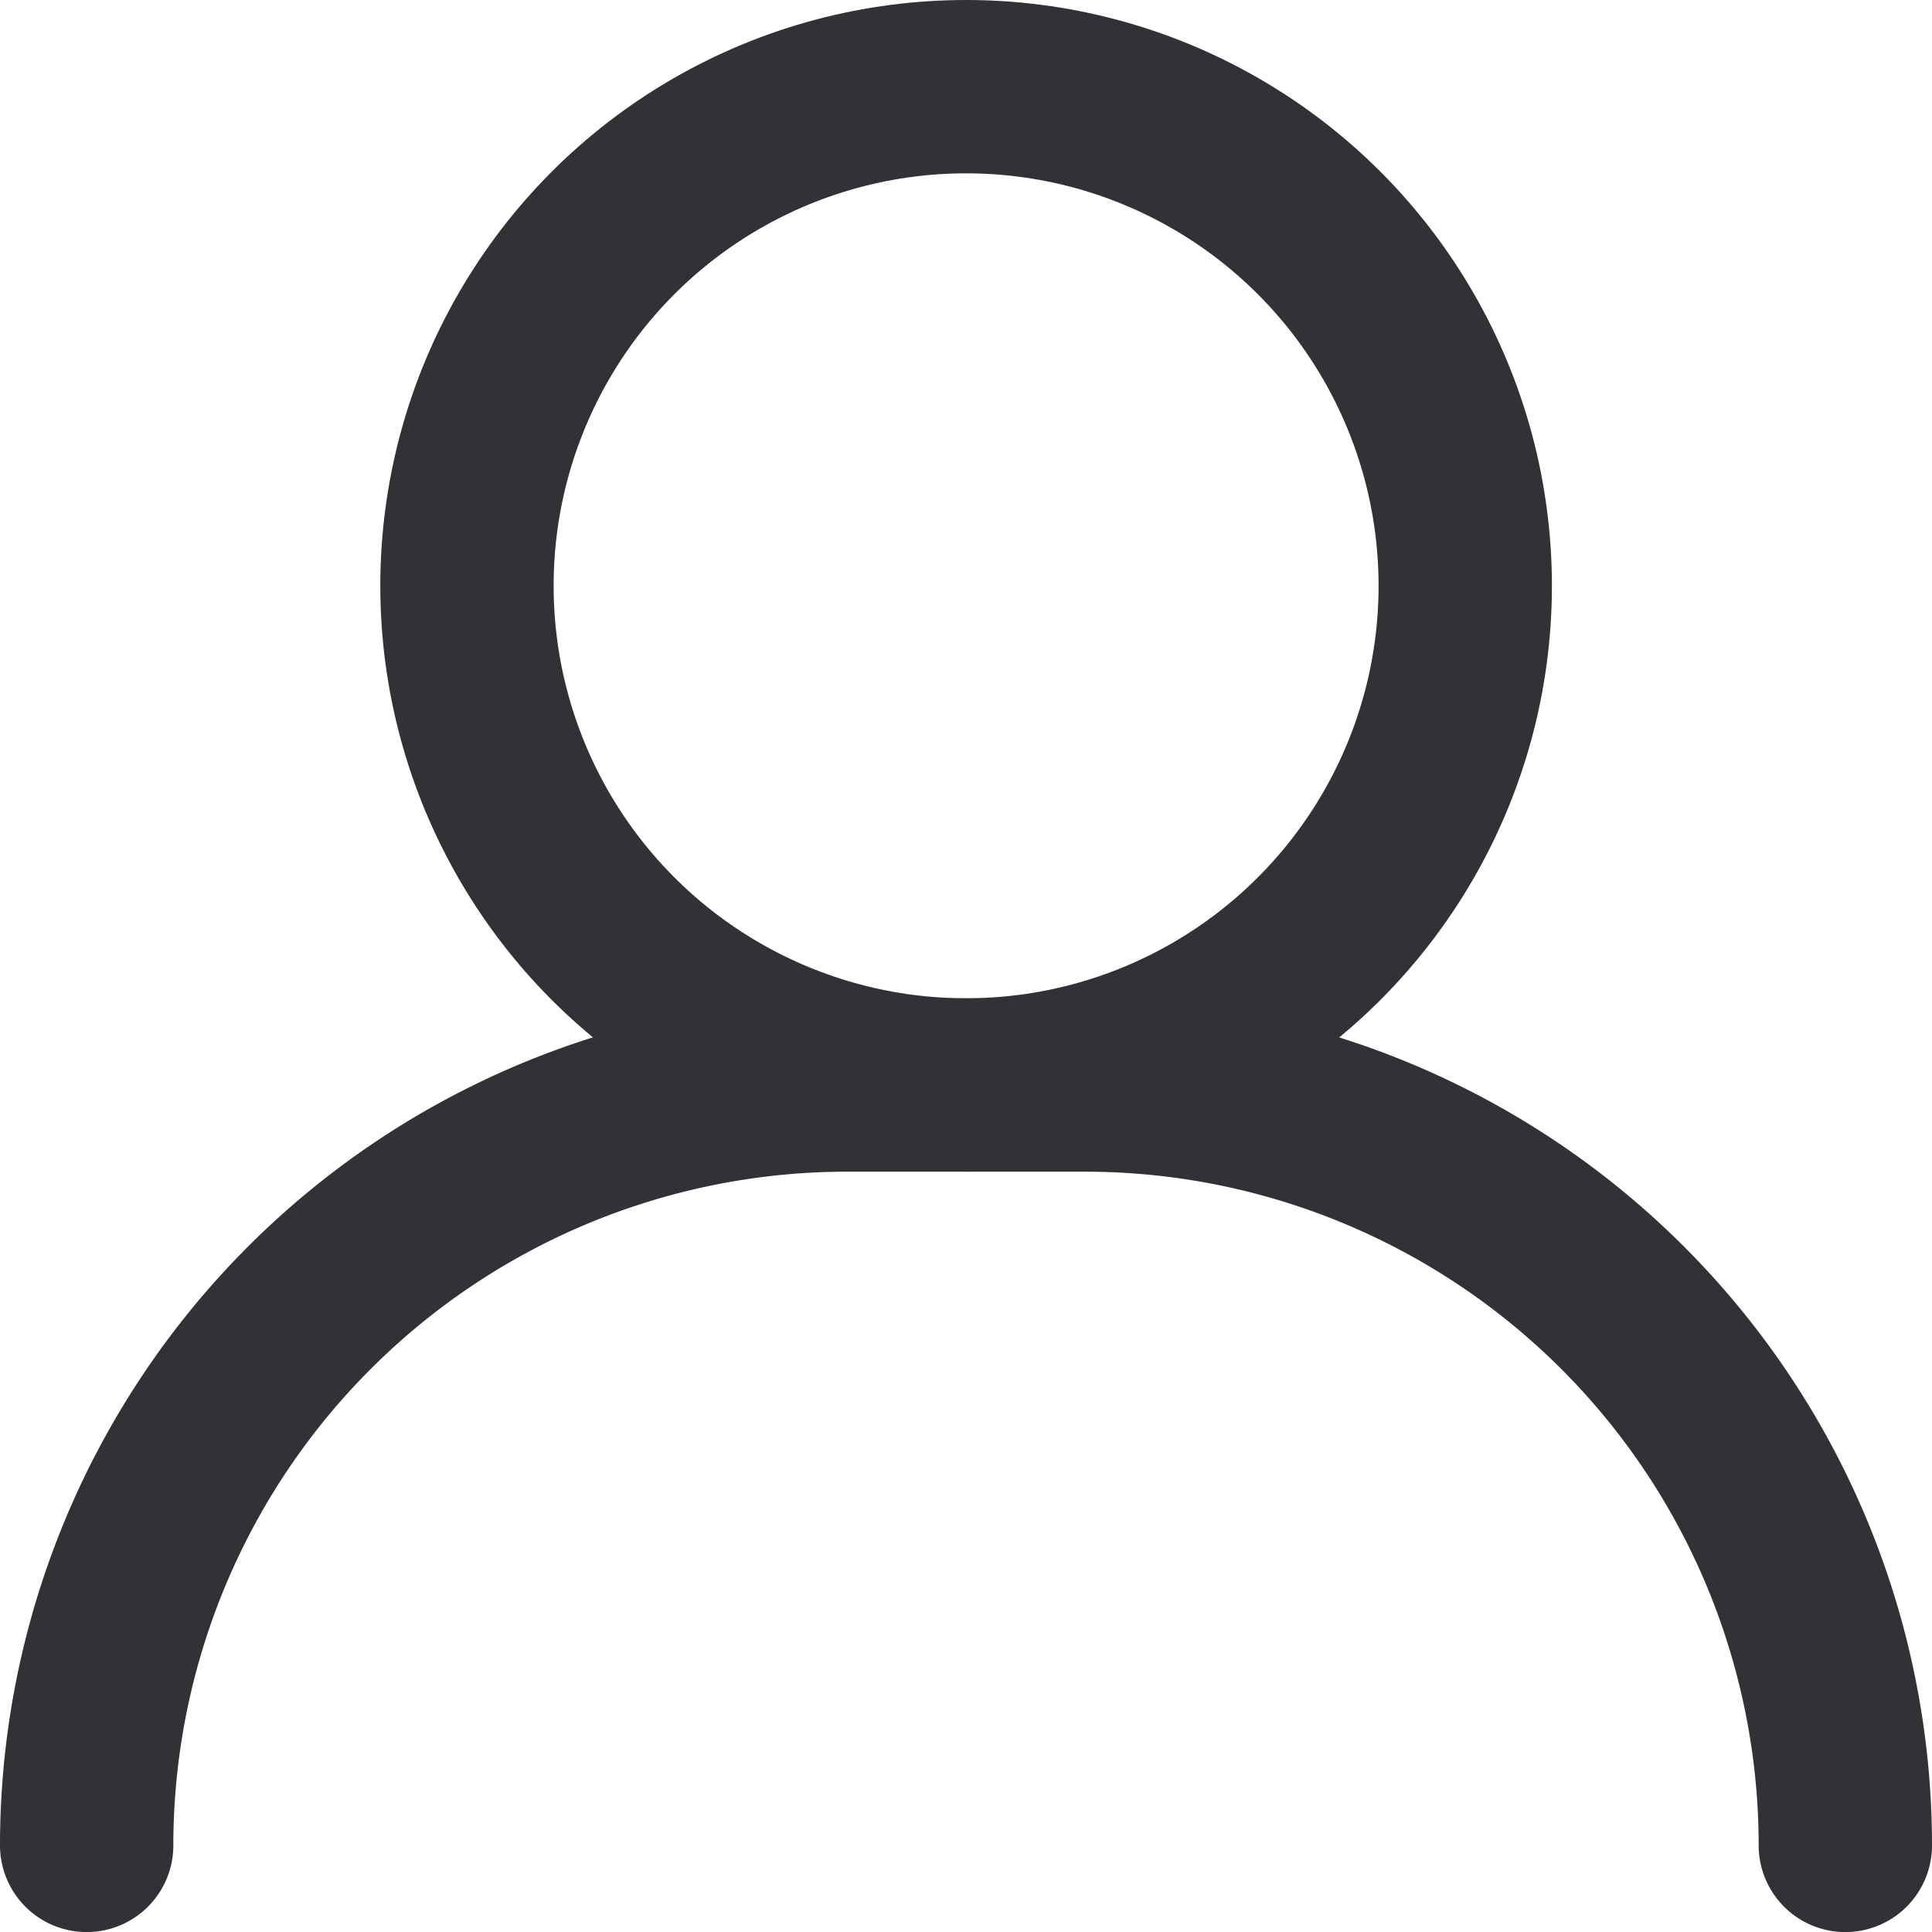
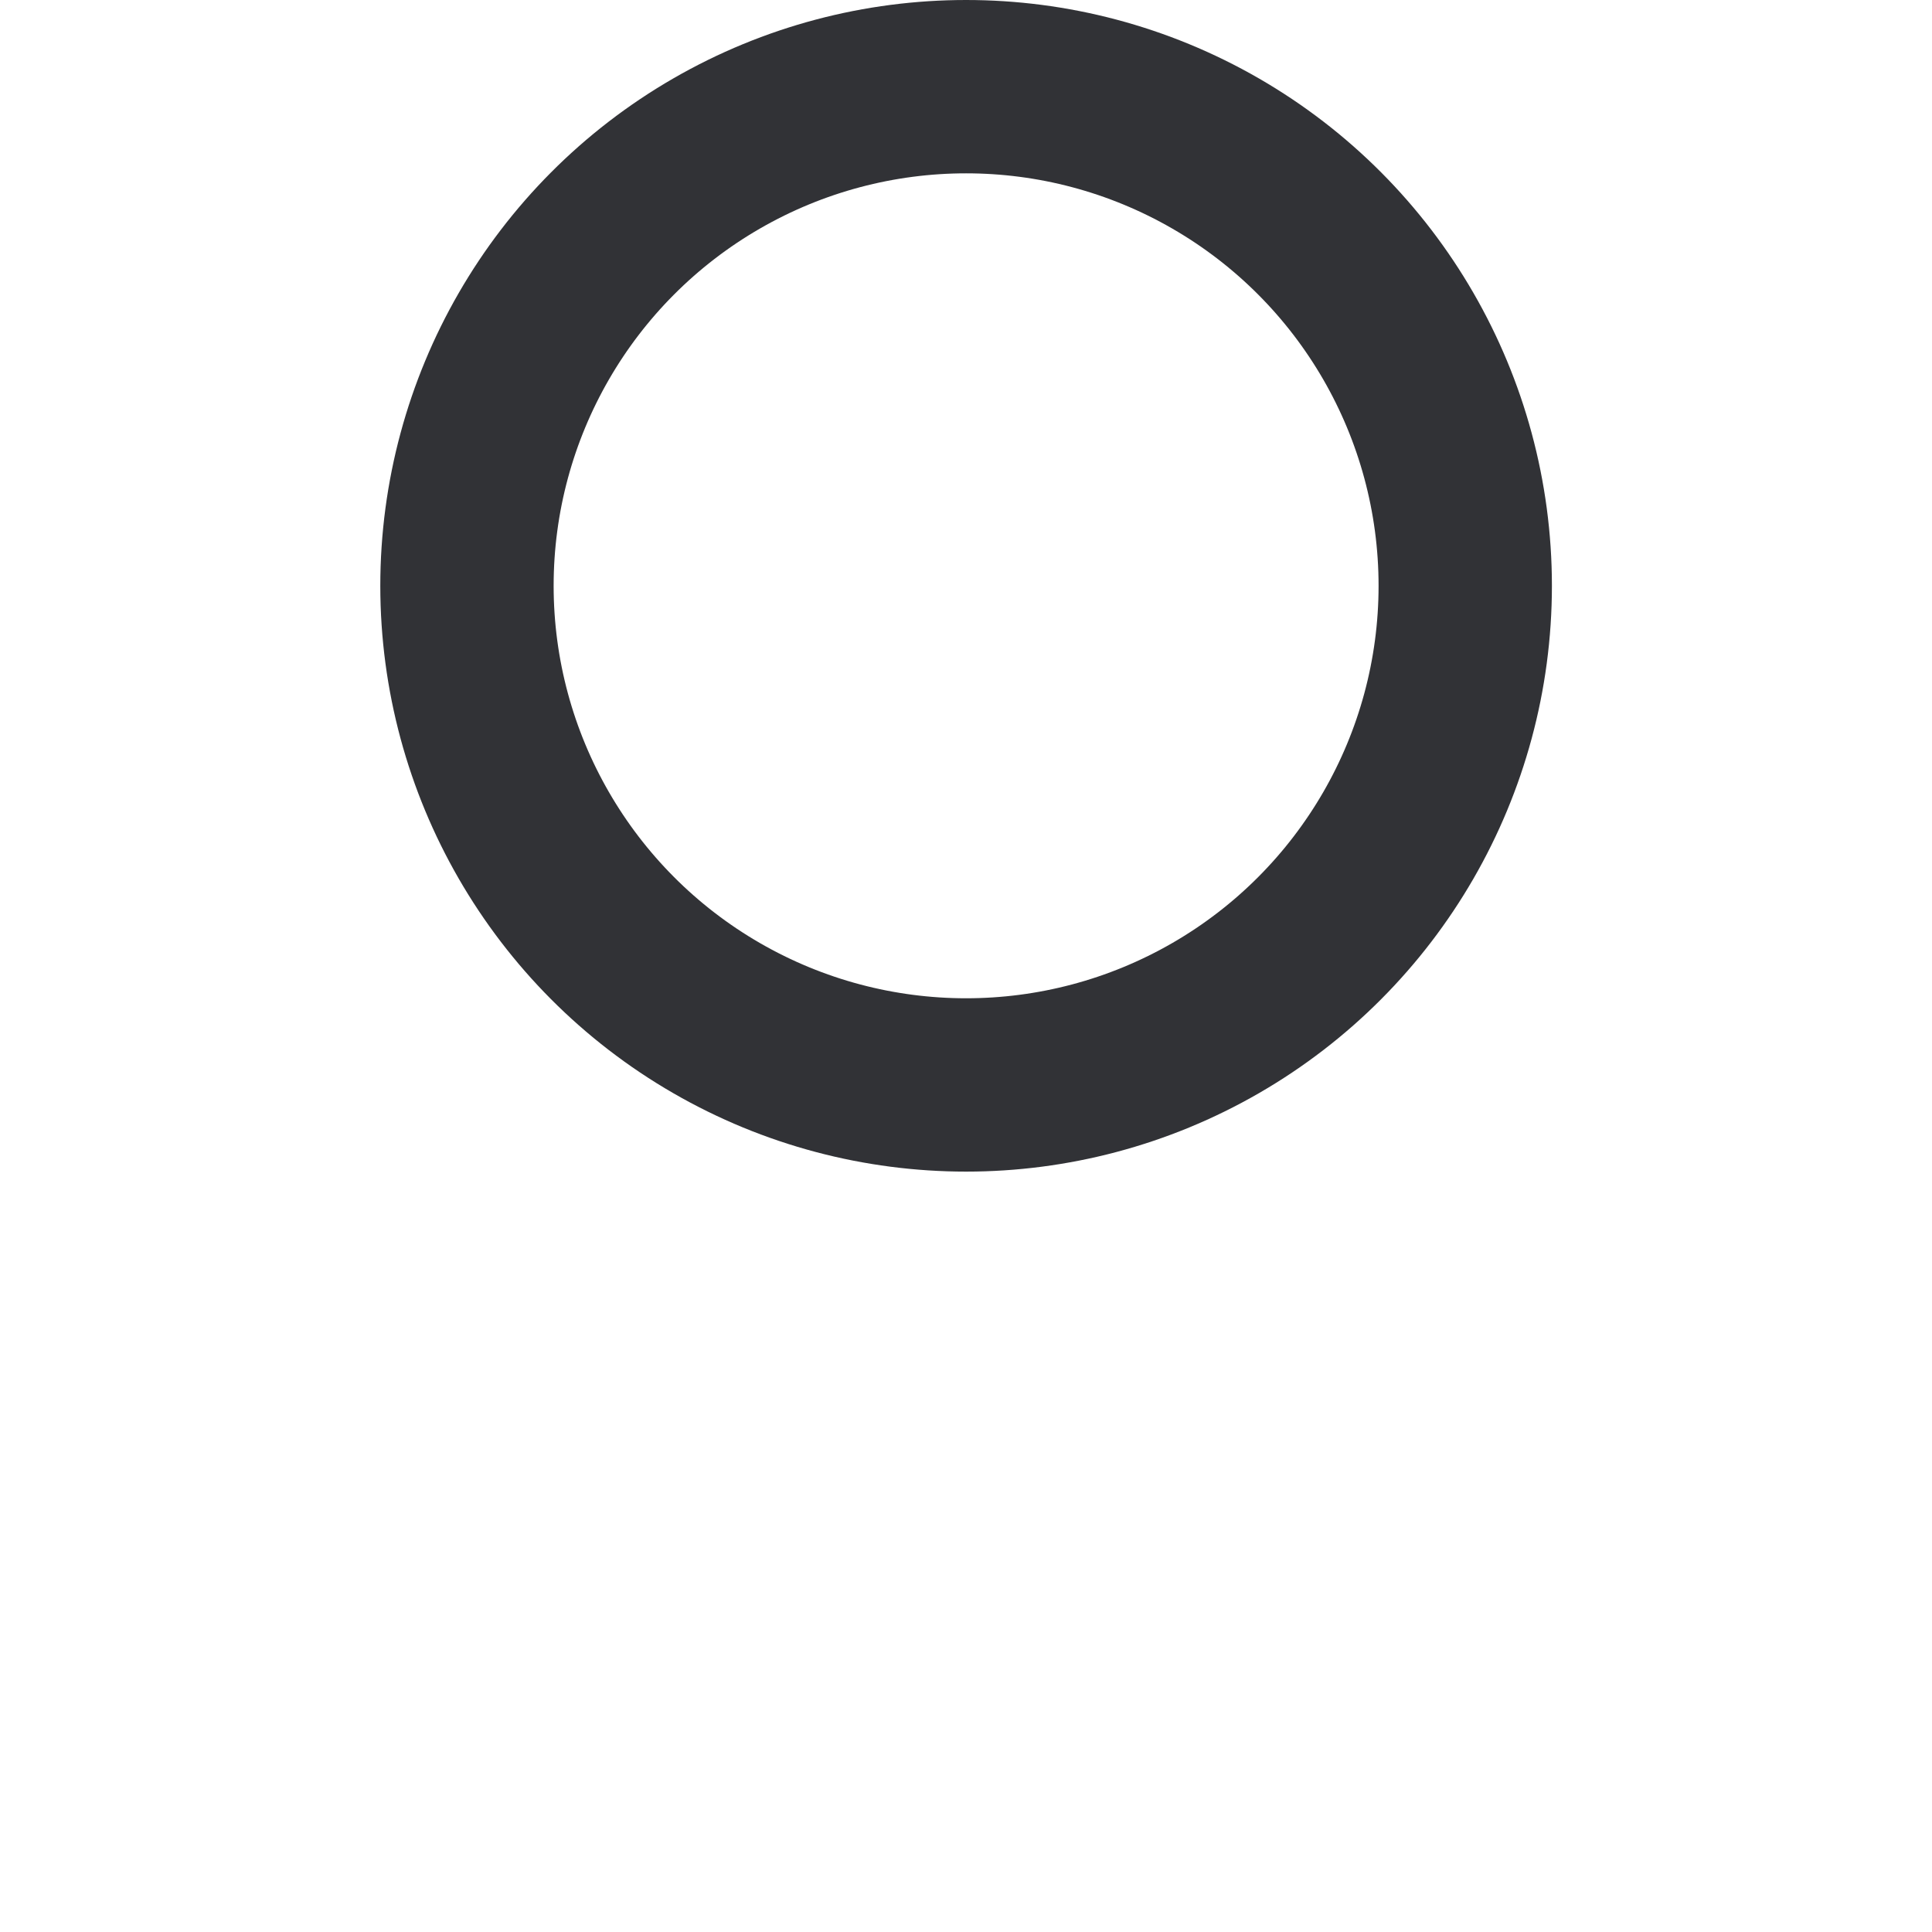
<svg xmlns="http://www.w3.org/2000/svg" width="27.865" height="27.867" viewBox="0 0 27.865 27.867">
  <g id="Grupo_10677" data-name="Grupo 10677" transform="translate(-550.419 -365.194)">
    <g id="Grupo_10676" data-name="Grupo 10676" transform="translate(557.154 366.444)">
      <circle id="Elipse_227" data-name="Elipse 227" cx="7.199" cy="7.199" r="7.199" fill="none" stroke="#313236" stroke-linecap="round" stroke-linejoin="round" stroke-width="2.5" />
    </g>
-     <path id="Trazado_1385" data-name="Trazado 1385" d="M577.034,396.712h0a10.968,10.968,0,0,0-10.968-10.967h-3.43a10.968,10.968,0,0,0-10.967,10.967h0" transform="translate(0 -4.902)" fill="none" stroke="#313236" stroke-linecap="round" stroke-linejoin="round" stroke-width="2.5" />
  </g>
</svg>